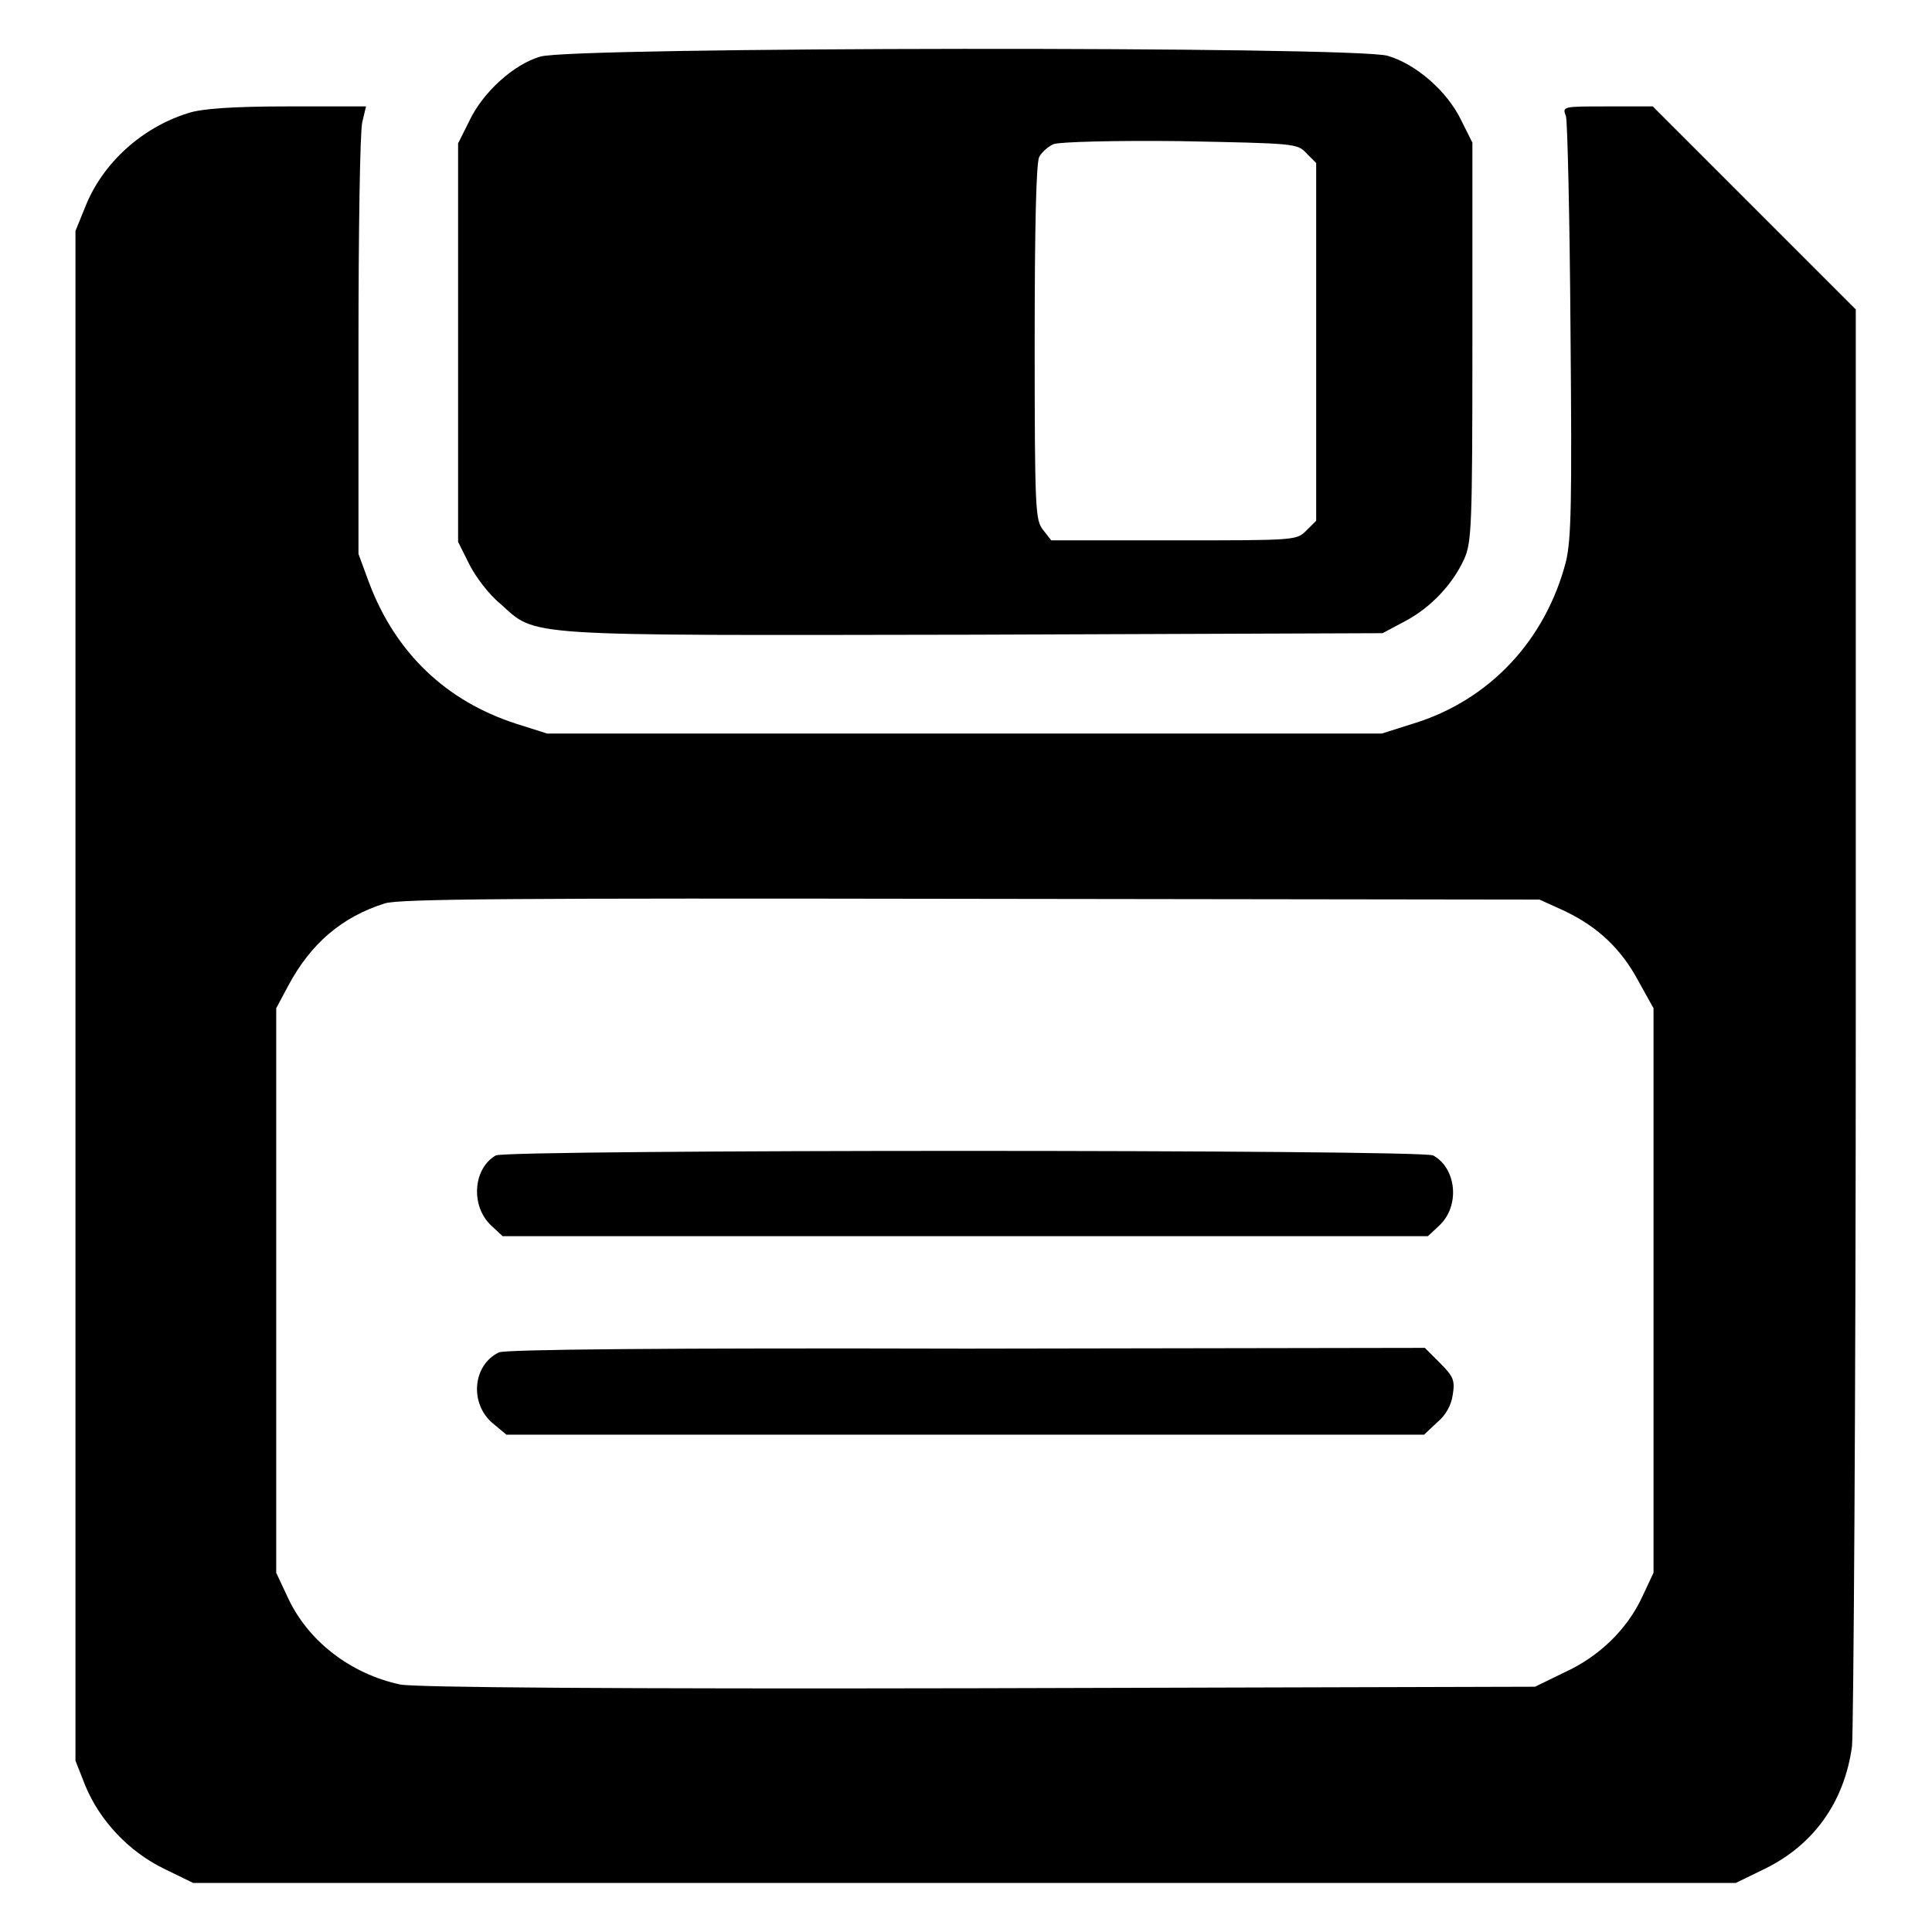
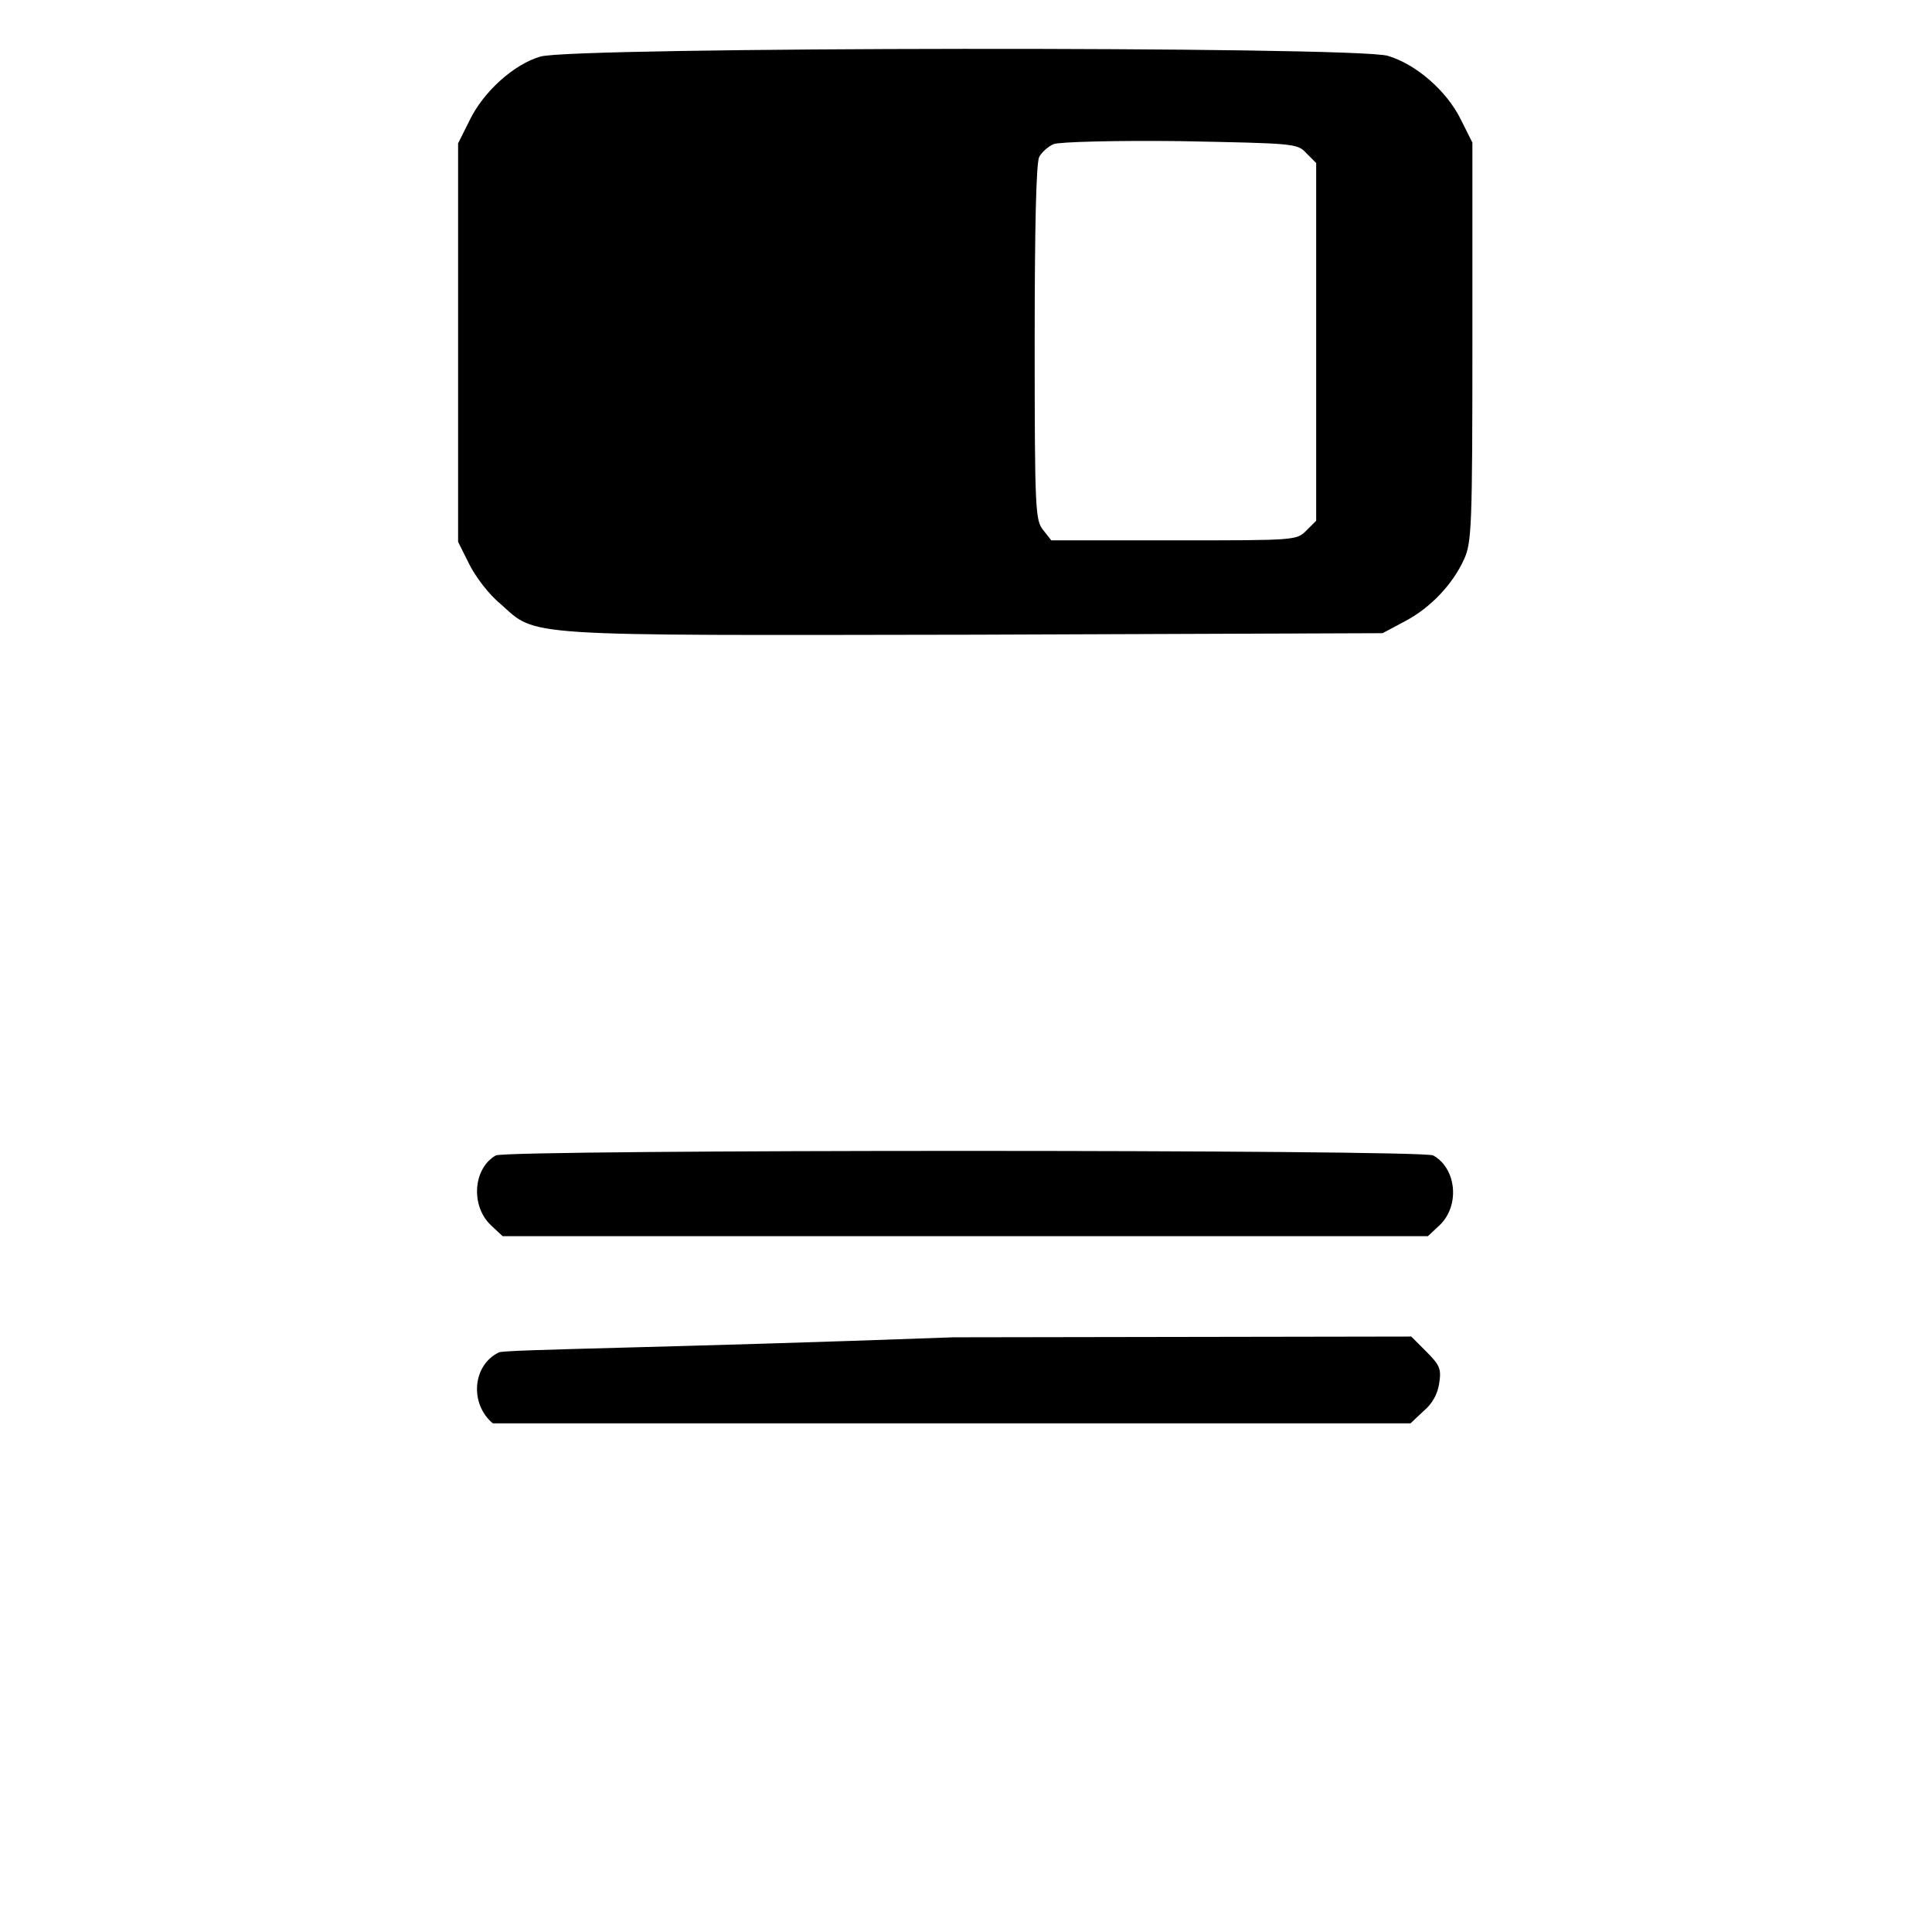
<svg xmlns="http://www.w3.org/2000/svg" version="1.1" x="0px" y="0px" viewBox="0 0 256 256" enable-background="new 0 0 256 256" xml:space="preserve">
  <g>
    <g>
      <g>
        <path fill="#000000" d="M71.6,7.5c-3.5,1-7.6,4.7-9.4,8.5l-1.5,3v26.4v26.4l1.5,3c0.8,1.6,2.6,4,4.1,5.2c4.9,4.4,2.1,4.2,62.8,4.1l54.1-0.2l3-1.6c3.4-1.8,6.3-4.9,7.8-8.2c1-2.2,1.1-4.3,1.1-28.8V18.9l-1.5-3c-1.9-3.9-6-7.4-9.7-8.5C179.6,6.1,75.7,6.2,71.6,7.5z M173.1,20.3l1.3,1.3v23.7V69l-1.3,1.3c-1.3,1.3-1.4,1.3-17.5,1.3h-16.3l-1.1-1.4c-1-1.3-1.1-2.5-1.1-24.8c0-15.5,0.2-23.8,0.6-24.6c0.3-0.6,1.2-1.4,1.9-1.7c0.7-0.3,8.2-0.5,16.7-0.4C171.6,19,171.9,19,173.1,20.3z" />
-         <path fill="#000000" d="M24.9,15c-6.1,1.9-11.3,6.6-13.6,12.4L10,30.6v101.4v101.3l1.3,3.3c1.9,4.6,5.7,8.7,10.4,11l3.9,1.9h102.2h102.2l3.9-1.9c6.5-3.2,10.5-8.9,11.5-16.2c0.2-2.1,0.5-45.9,0.5-97.1V41l-13.5-13.5l-13.4-13.4h-6c-6,0-6,0-5.5,1.3c0.2,0.8,0.5,13.6,0.6,28.4c0.2,22.9,0.1,27.6-0.6,30.6c-2.7,10.4-10.1,18.4-20.3,21.5l-4.1,1.3h-55.3H72.5l-4.1-1.3c-9.3-3-16-9.4-19.5-18.7l-1.4-3.8V45.9c0-15.1,0.2-28.5,0.5-29.7l0.5-2.1L38,14.1C30.9,14.1,26.6,14.4,24.9,15z M207.3,120.7c4.4,2.1,7.5,5,9.8,9.3l2,3.6V171v37.4l-1.5,3.2c-2,4.3-5.7,7.9-10.3,10l-3.9,1.9l-73.8,0.2c-48.1,0.1-74.8-0.1-76.6-0.5c-6.5-1.4-12.2-5.7-14.9-11.6l-1.5-3.2V171v-37.4l1.6-3c3-5.6,7.1-9.1,12.8-10.9c2-0.6,16.6-0.7,77.7-0.6l75.3,0.1L207.3,120.7z" />
        <path fill="#000000" d="M65.7,153.1c-3,1.7-3.4,6.7-0.6,9.3l1.5,1.4h61.3h61.3l1.5-1.4c2.8-2.6,2.3-7.6-0.8-9.3C188.3,152.3,67.2,152.3,65.7,153.1z" />
-         <path fill="#000000" d="M66.1,179.2c-3.5,1.7-3.9,6.8-0.8,9.4l1.8,1.5h60.8h60.8l1.7-1.6c1.2-1,1.9-2.3,2.1-3.7c0.3-1.9,0.1-2.4-1.7-4.2l-2-2l-60.7,0.1C88.5,178.6,66.9,178.8,66.1,179.2z" />
+         <path fill="#000000" d="M66.1,179.2c-3.5,1.7-3.9,6.8-0.8,9.4h60.8h60.8l1.7-1.6c1.2-1,1.9-2.3,2.1-3.7c0.3-1.9,0.1-2.4-1.7-4.2l-2-2l-60.7,0.1C88.5,178.6,66.9,178.8,66.1,179.2z" />
      </g>
    </g>
  </g>
</svg>